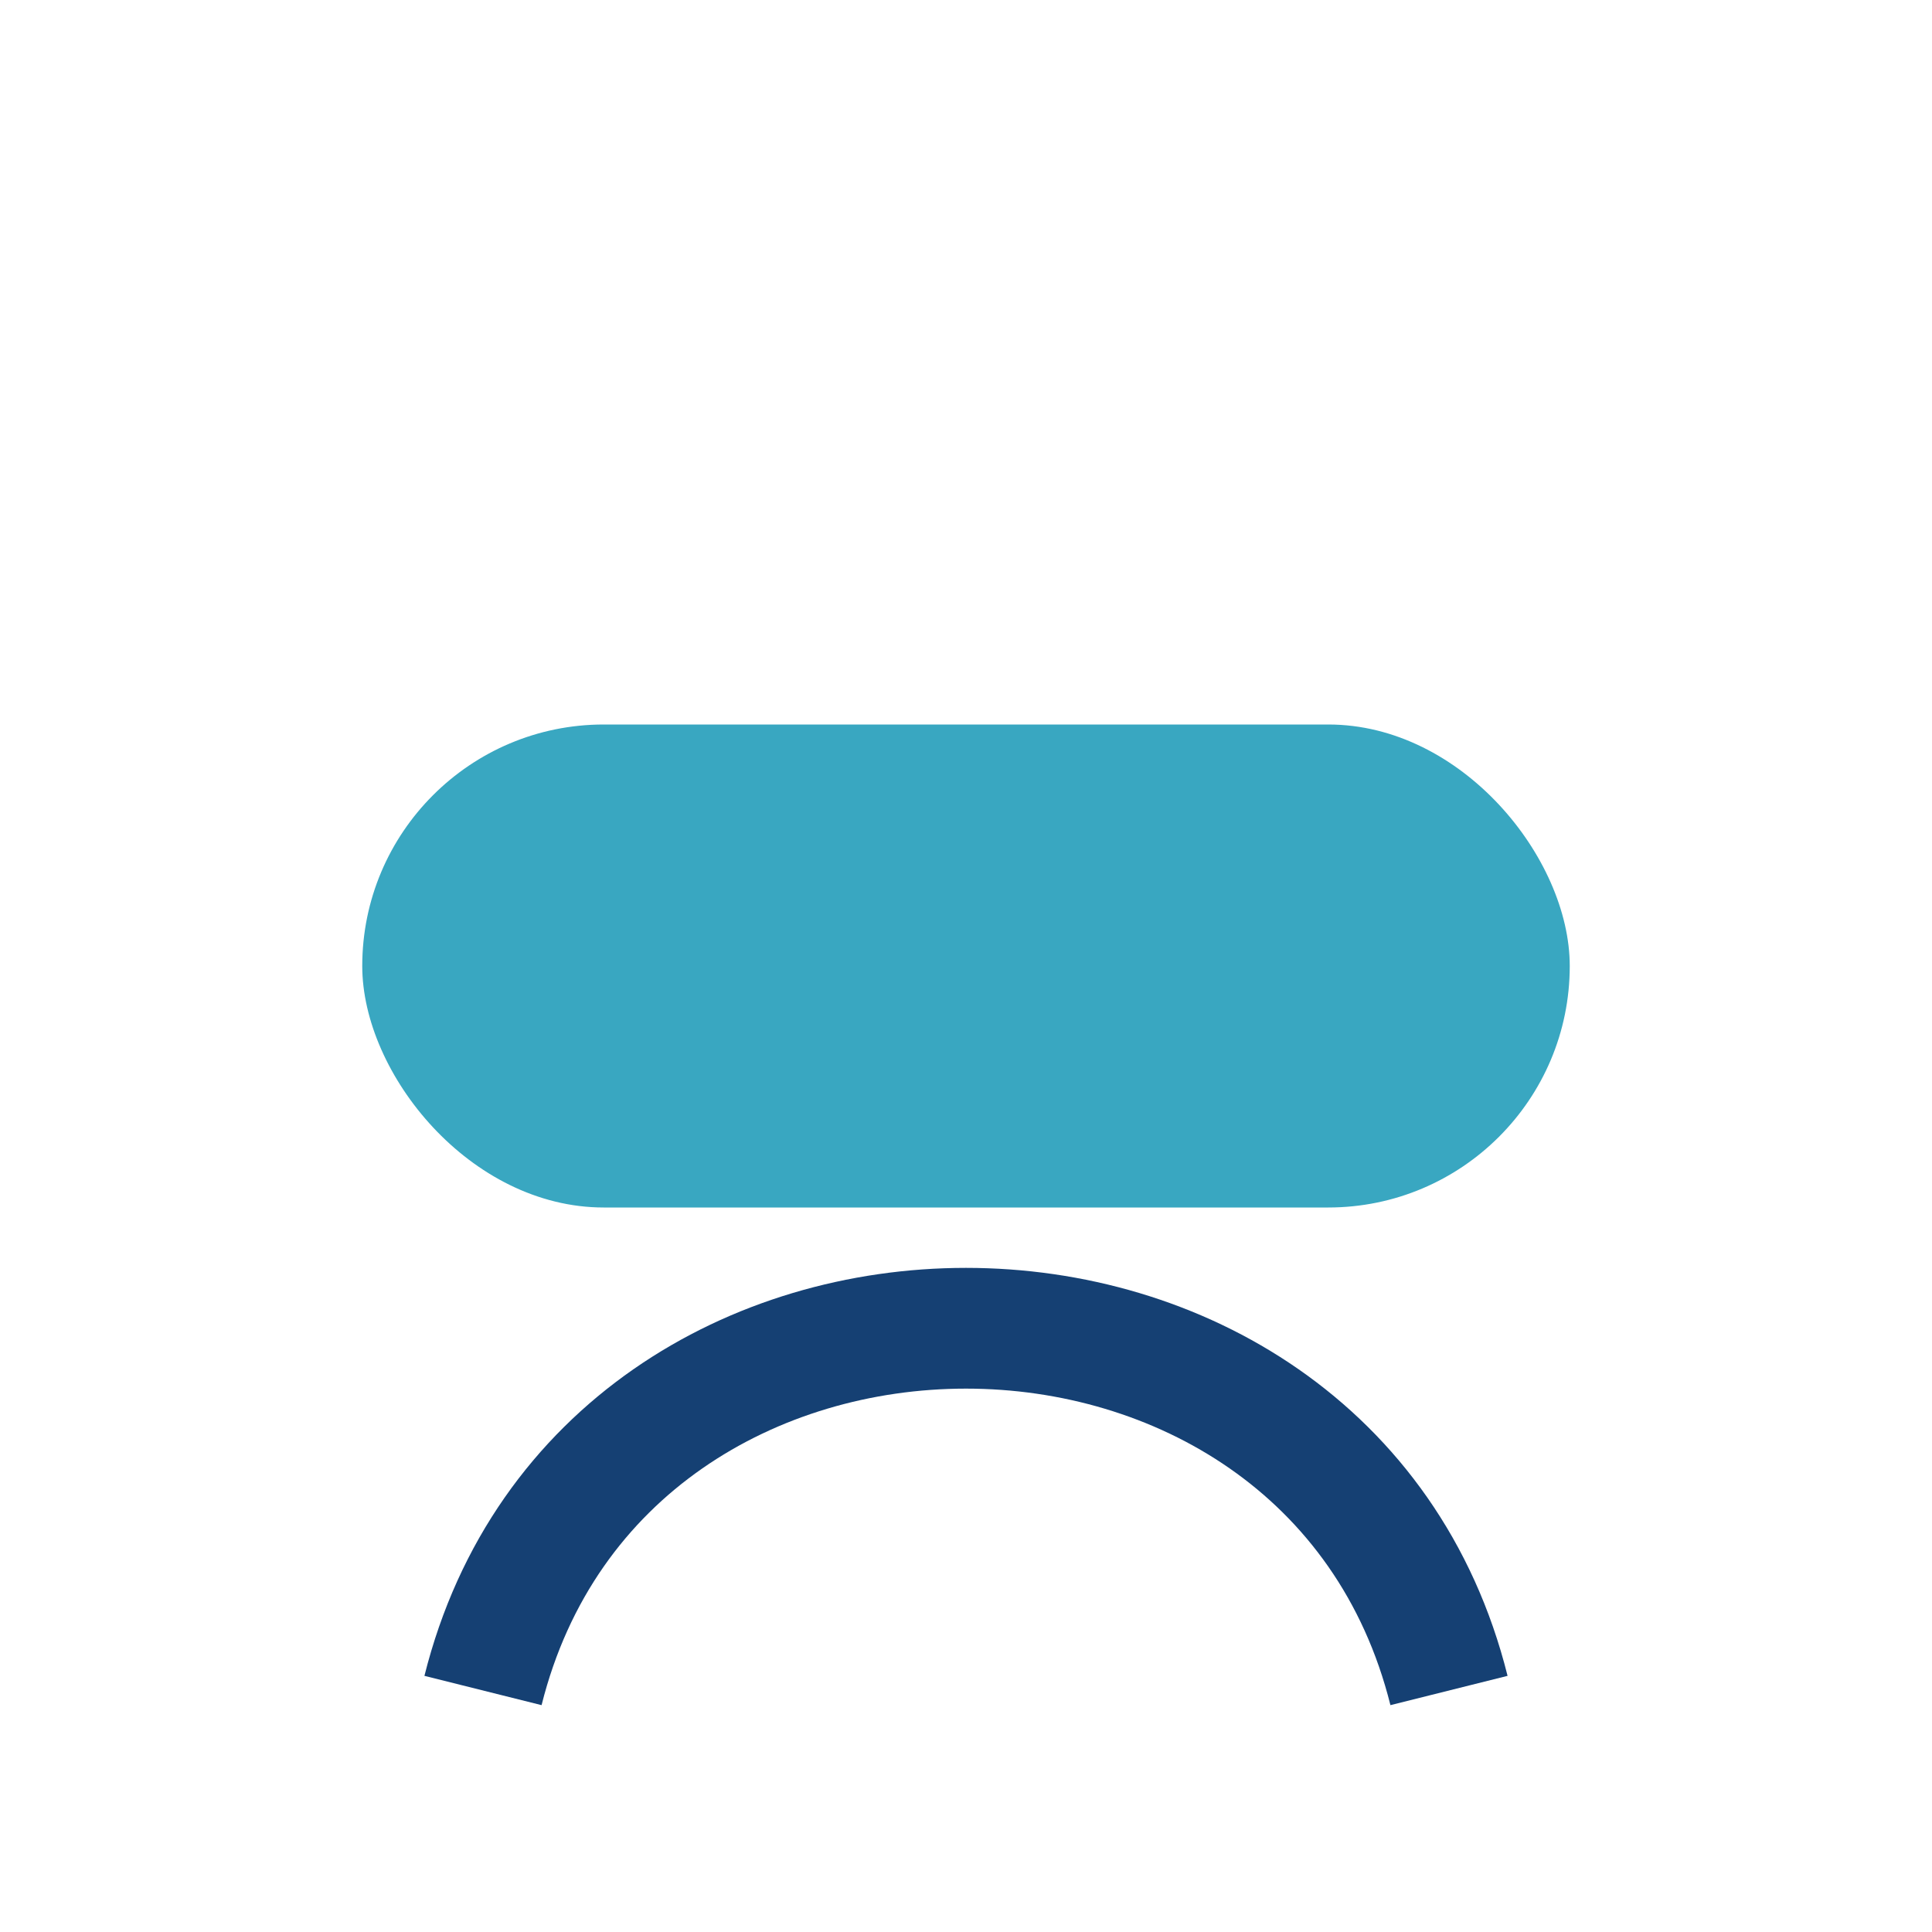
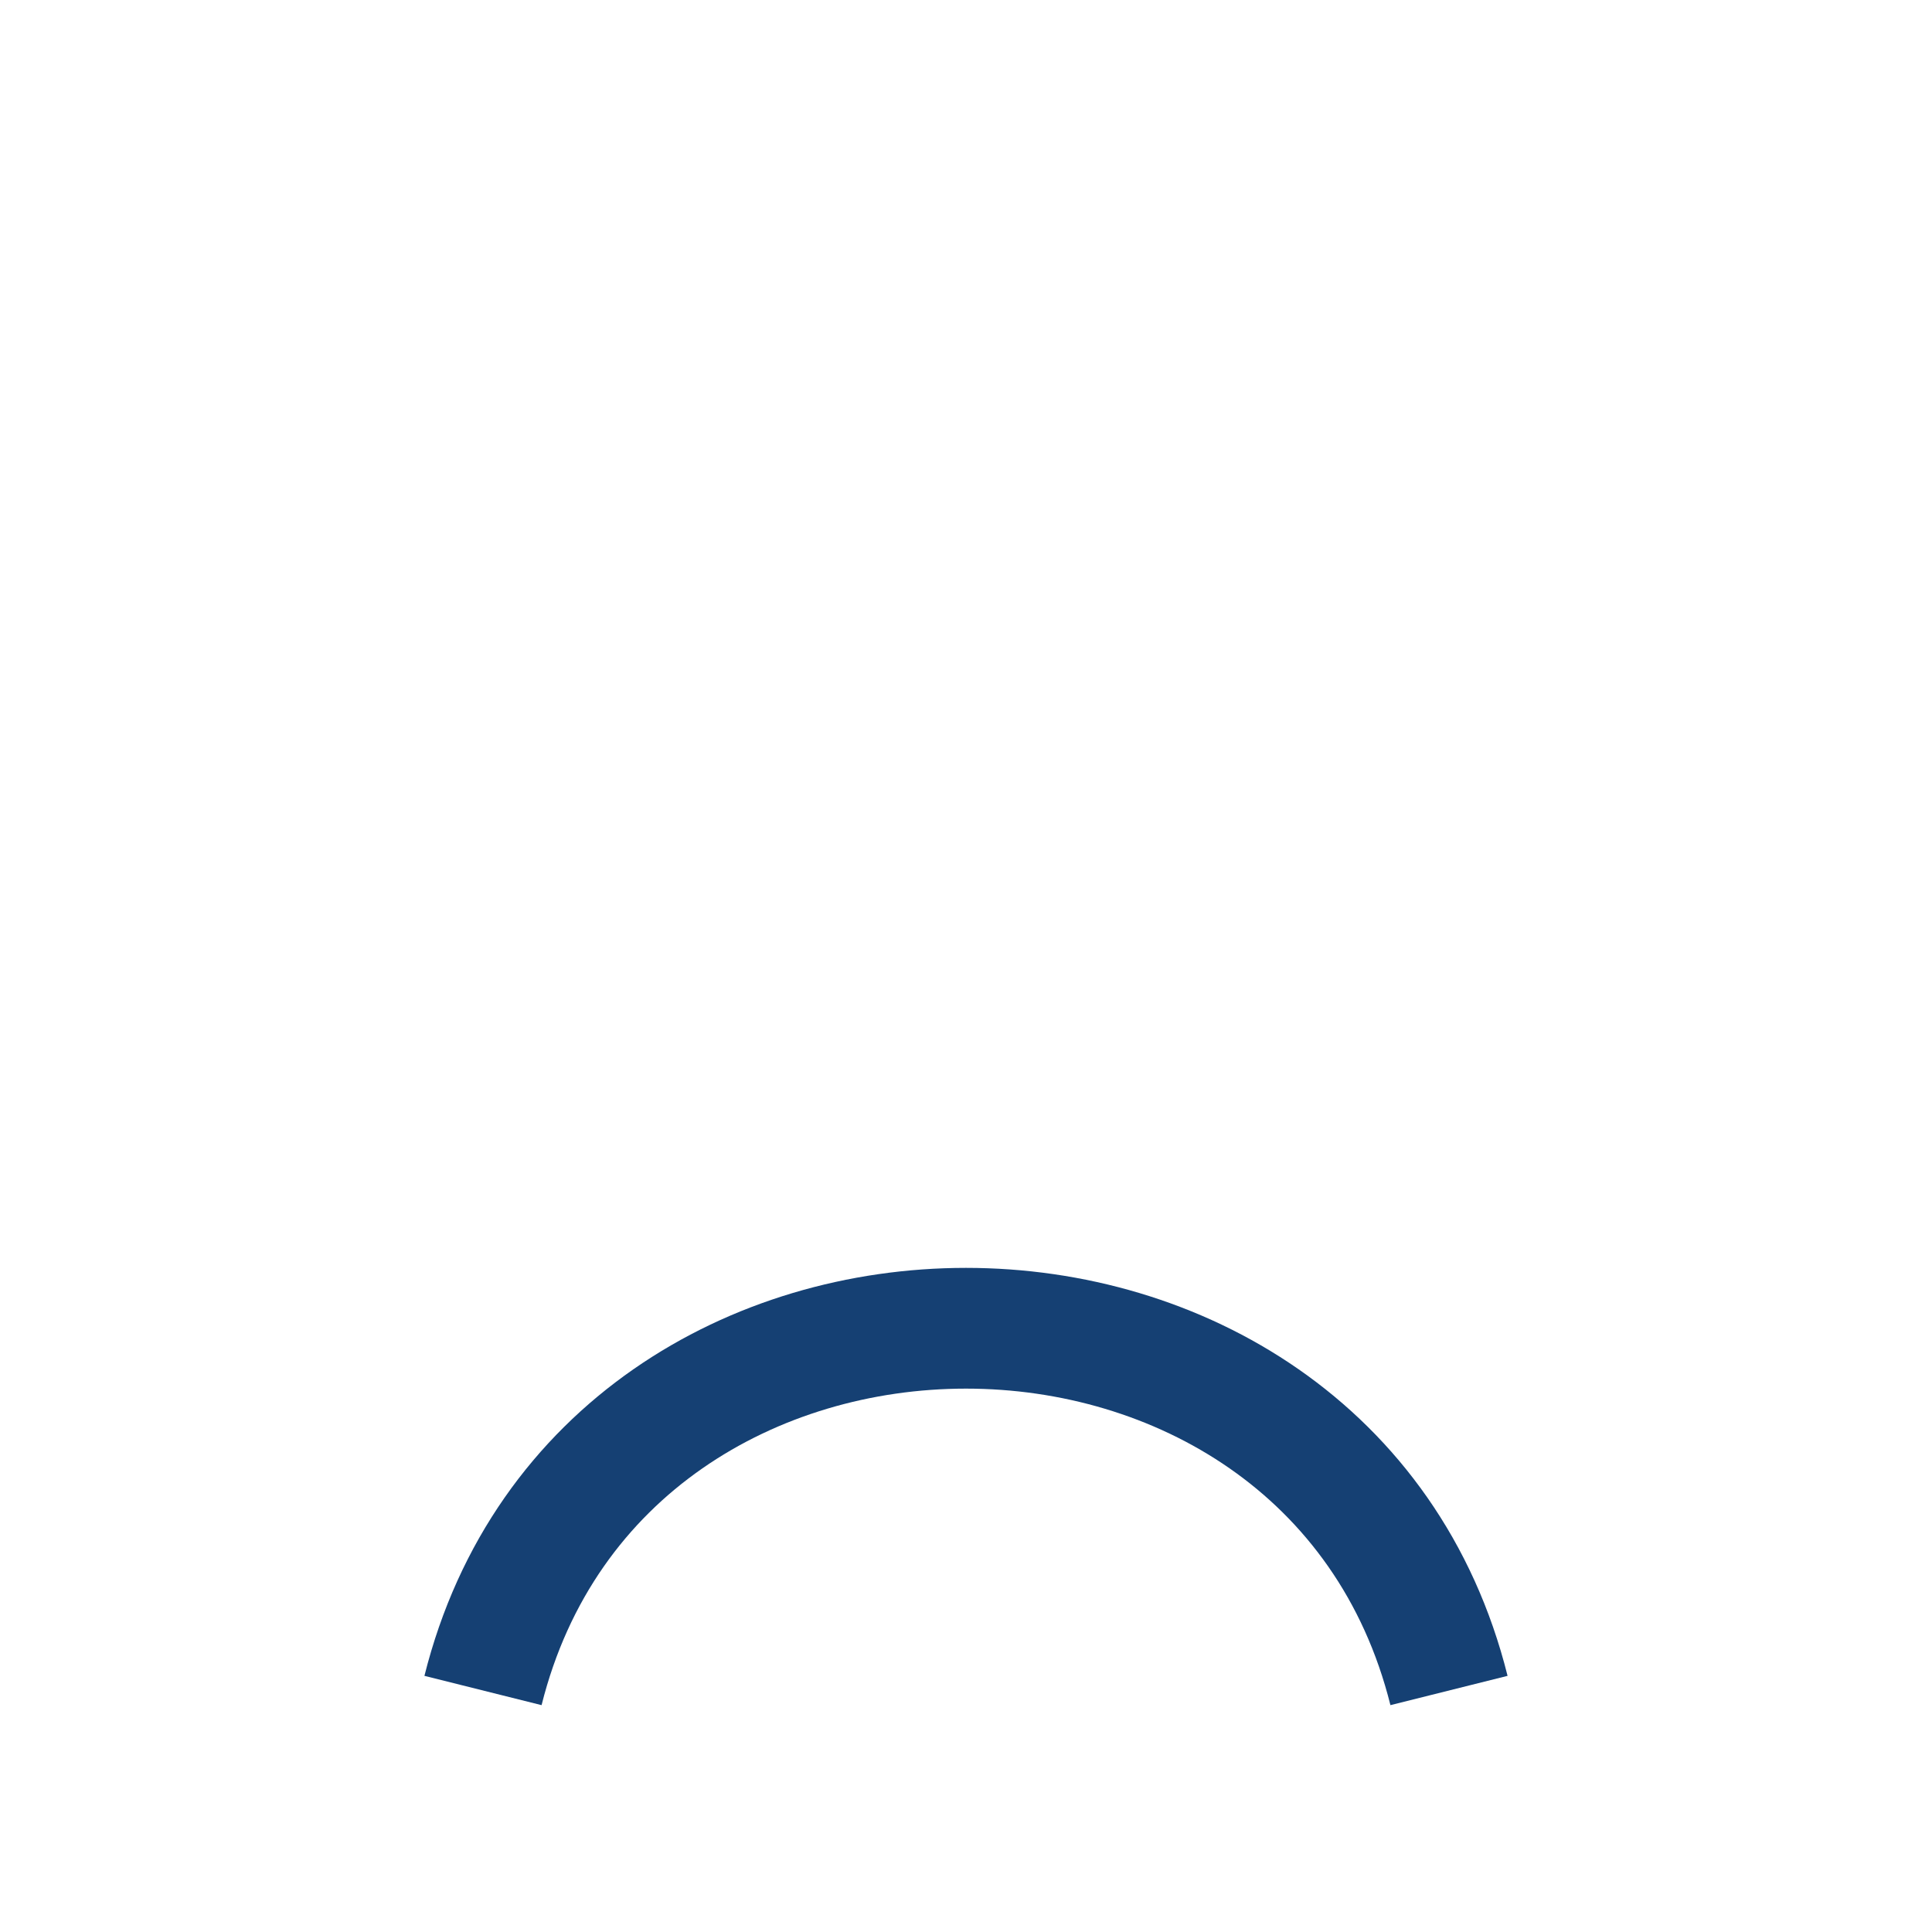
<svg xmlns="http://www.w3.org/2000/svg" width="32" height="32" viewBox="0 0 32 32">
-   <rect x="6" y="12" width="20" height="8" rx="4" fill="#39A7C1" />
  <path d="M8 28c2-8 14-8 16 0" stroke="#154073" stroke-width="2" fill="none" />
</svg>